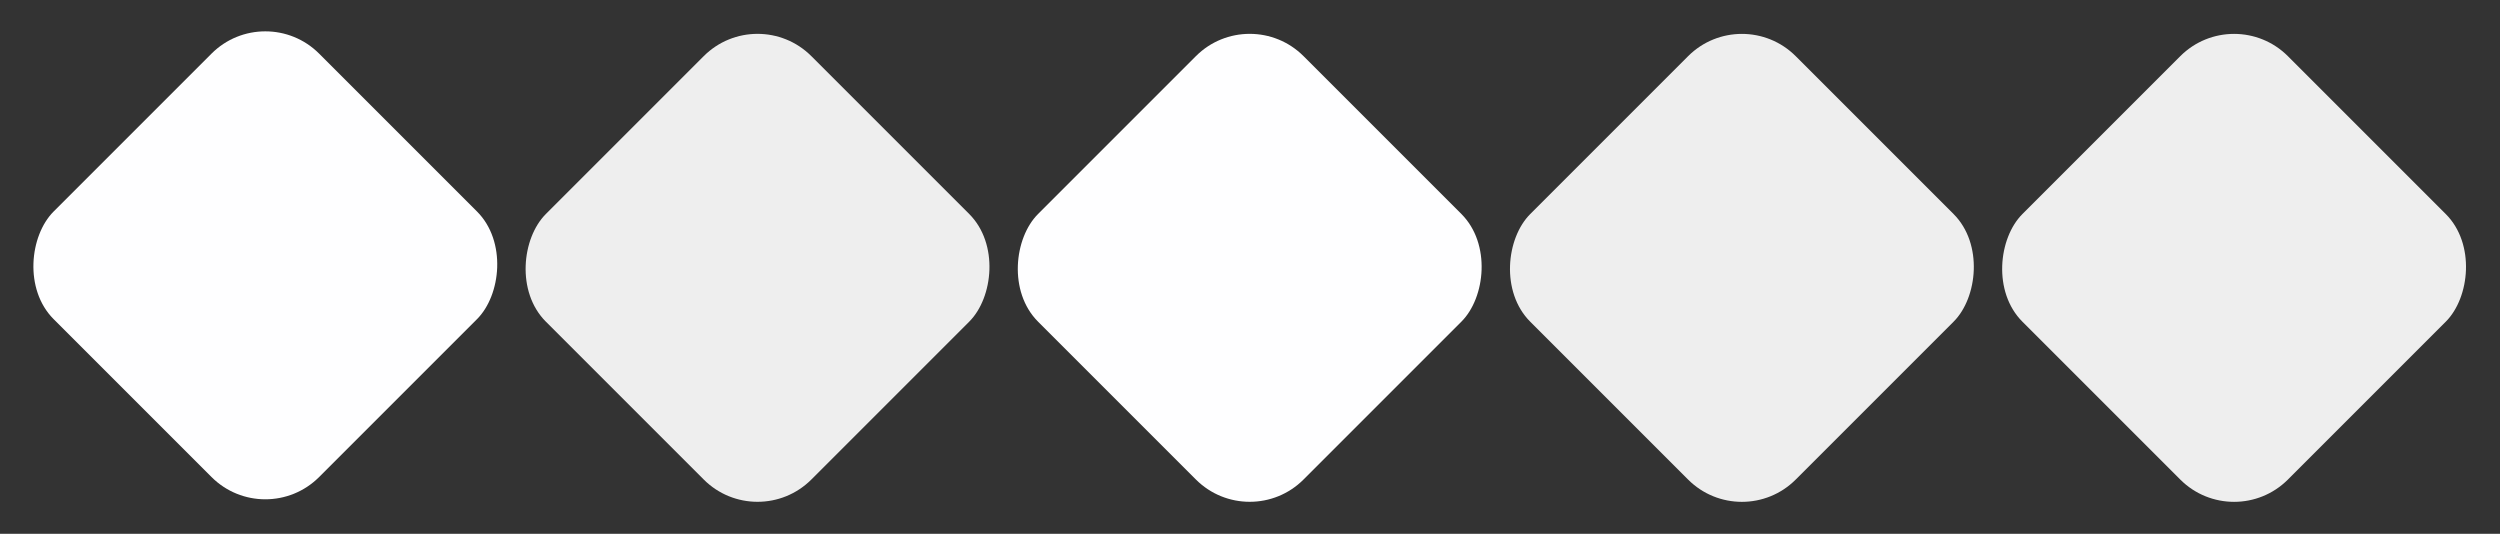
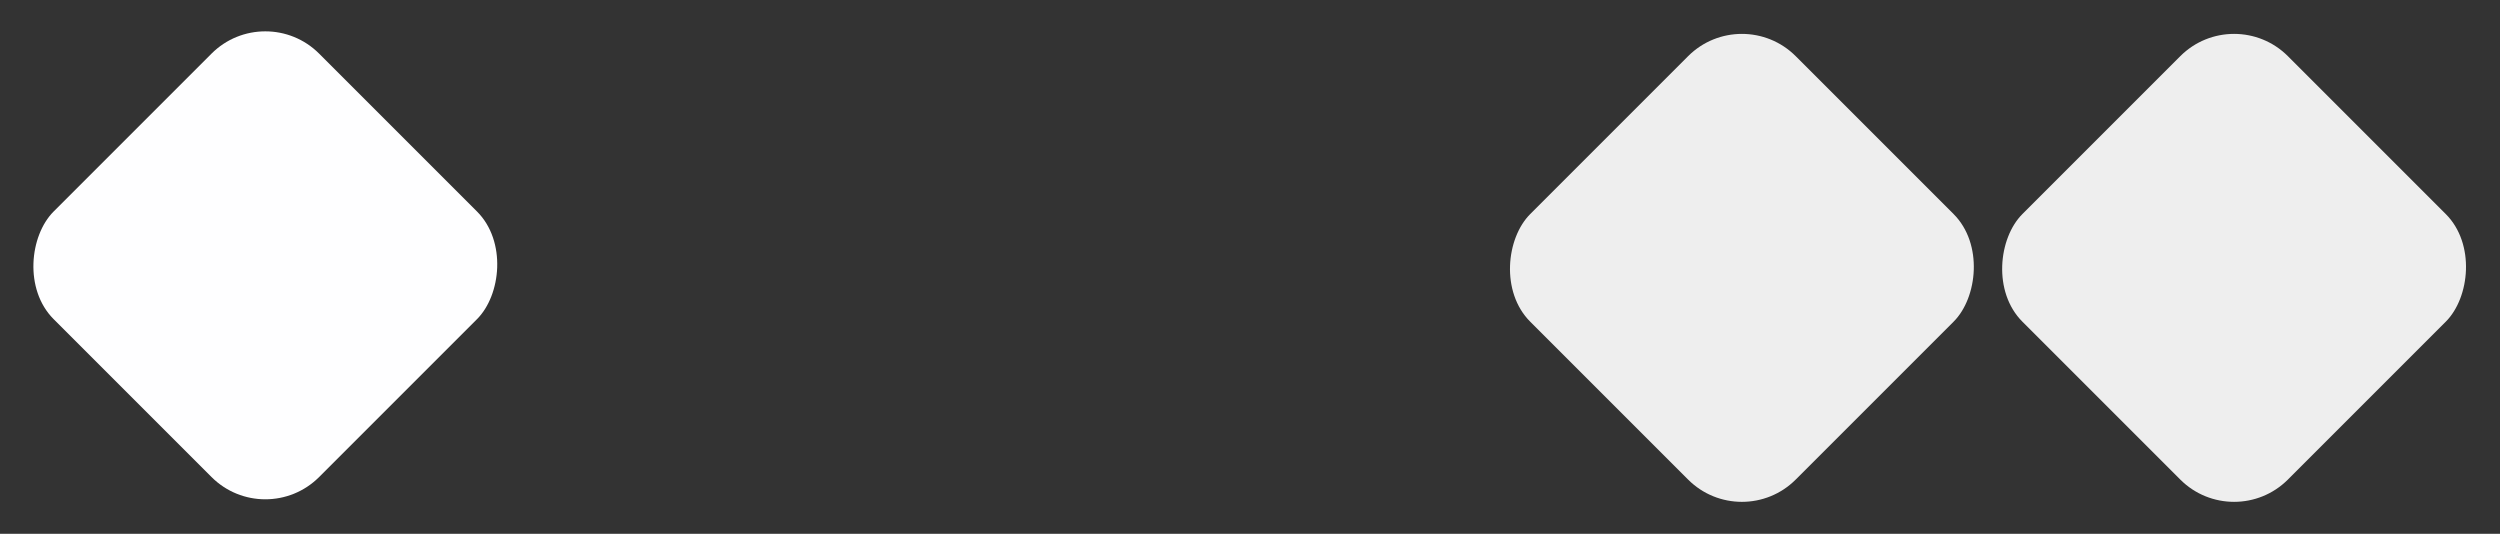
<svg xmlns="http://www.w3.org/2000/svg" data-name="Layer 1" fill="#000000" height="105.2" preserveAspectRatio="xMidYMid meet" version="1" viewBox="-6.2 -6.2 492.7 105.2" width="492.7" zoomAndPan="magnify">
  <rect x="-6.2" y="-6.2" width="492.7" height="105.2" fill="#333333" stroke="none" />
  <g id="change1_1">
-     <rect fill="#eeeeee" height="74" rx="15" ry="15" transform="rotate(45 143.1 46.594)" width="74" x="106.09" y="9.59" />
-   </g>
+     </g>
  <g id="change2_1">
-     <rect fill="#fefeff" height="74" rx="15" ry="15" transform="rotate(45 240.1 46.593)" width="74" x="203.09" y="9.59" />
-   </g>
+     </g>
  <g id="change3_1">
    <rect fill="#eeeeee" height="74" rx="15" ry="15" transform="rotate(45 337.089 46.597)" width="74" x="300.09" y="9.59" />
  </g>
  <g id="change4_1">
    <rect fill="#eeeeee" height="74" rx="15" ry="15" transform="rotate(45 434.09 46.596)" width="74" x="397.09" y="9.59" />
  </g>
  <g id="change5_1">
    <rect fill="#fefeff" height="74" rx="15" ry="15" transform="rotate(45 46.089 46.09)" width="74" x="9.09" y="9.09" />
  </g>
</svg>